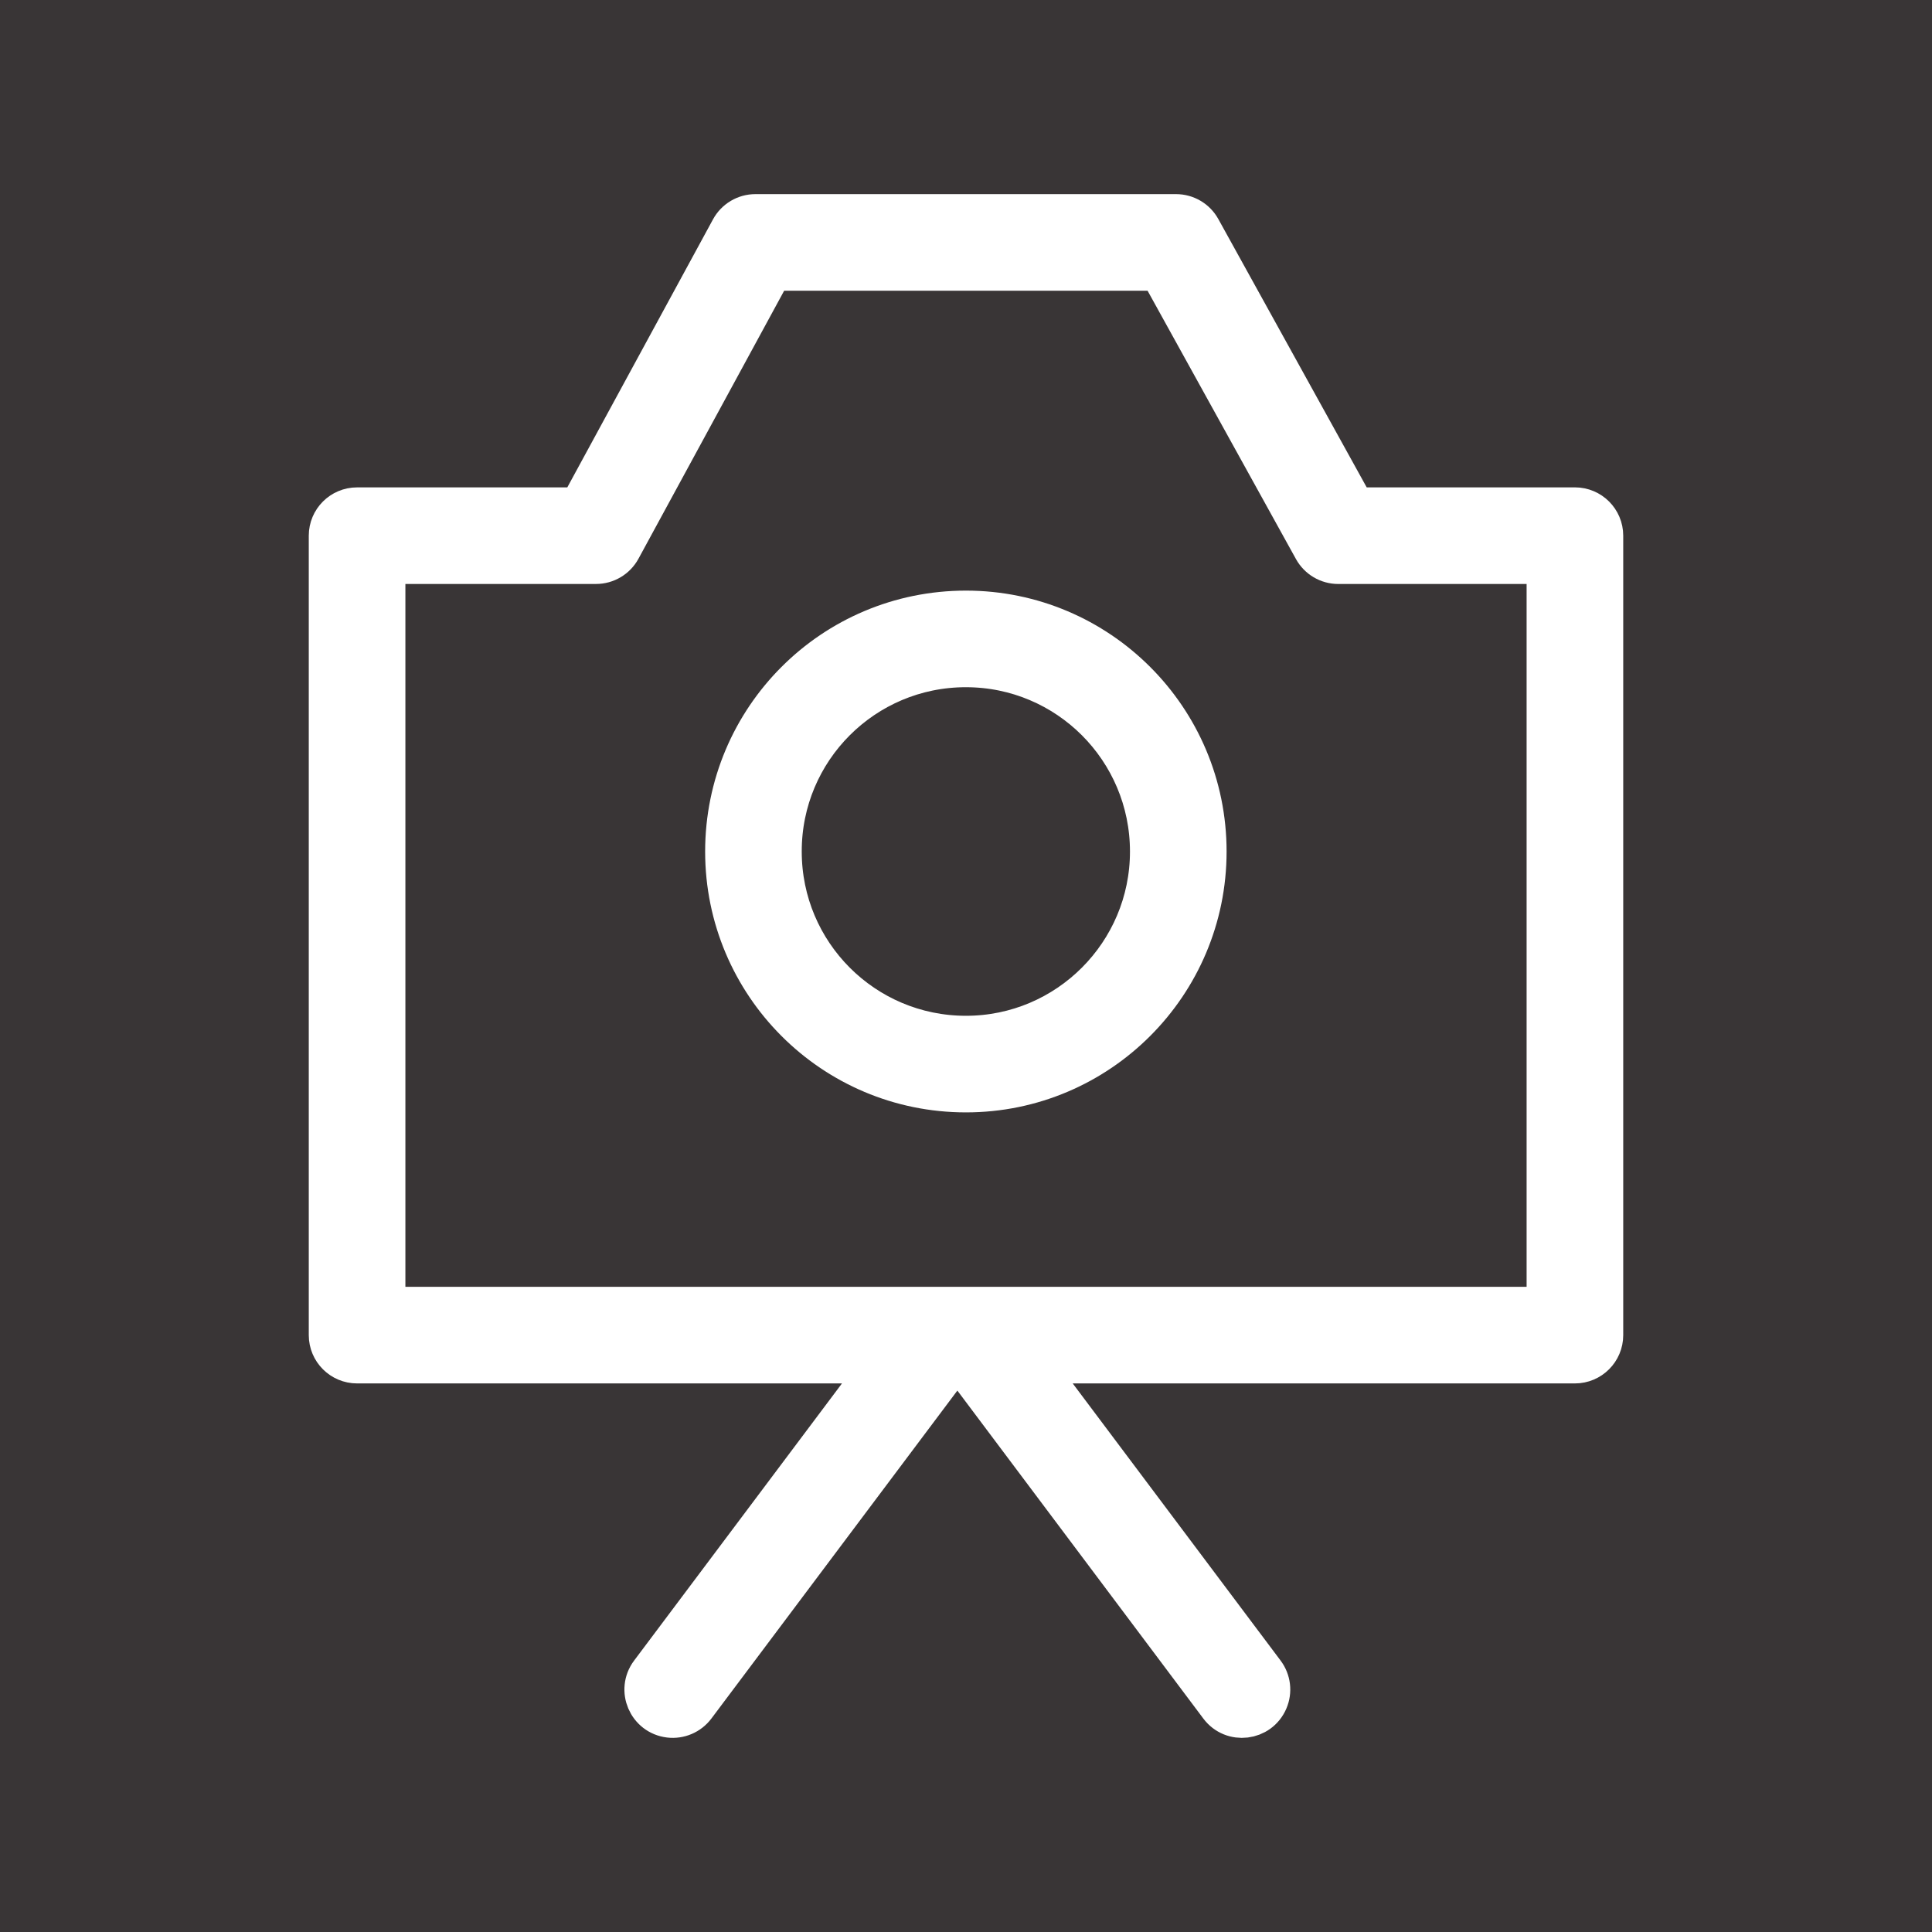
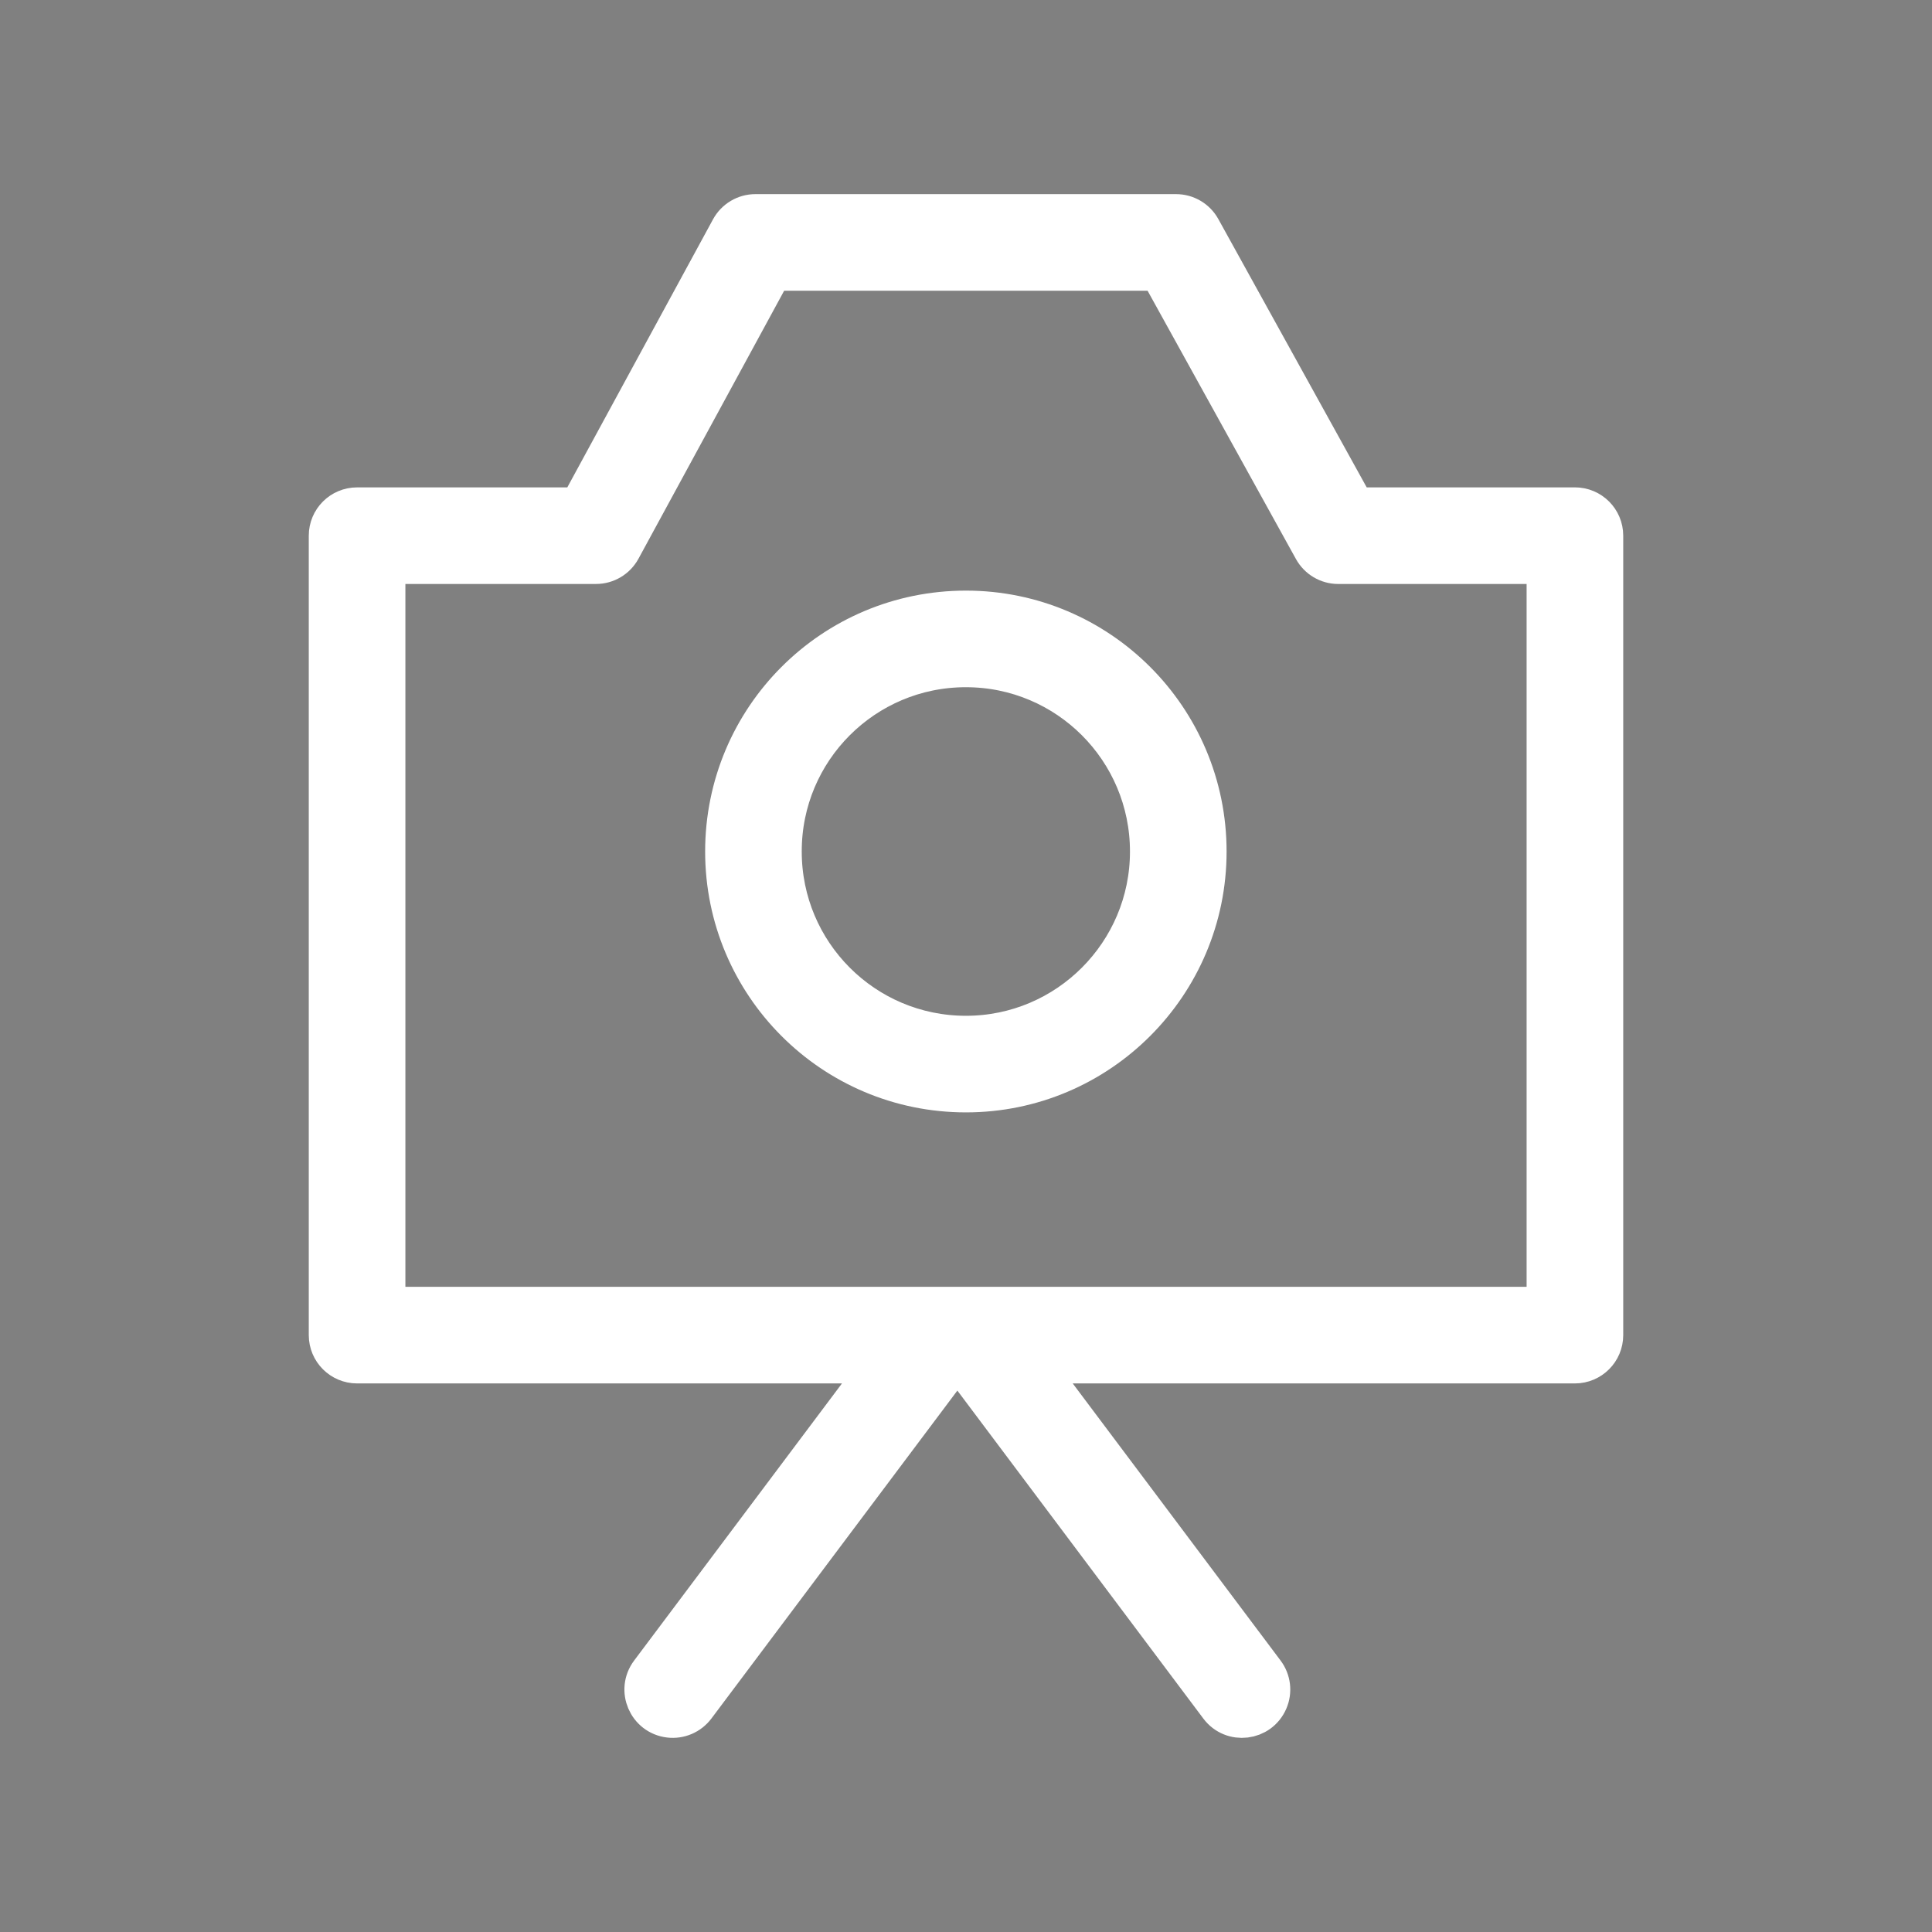
<svg xmlns="http://www.w3.org/2000/svg" viewBox="1950 2450 100 100" width="100" height="100" data-guides="{&quot;vertical&quot;:[],&quot;horizontal&quot;:[]}">
  <rect x="1950" y="2450" width="100" height="100" fill="#808080" stroke="none" />
-   <path fill="#393536" stroke="none" fill-opacity="1" stroke-width="1" stroke-opacity="1" alignment-baseline="baseline" baseline-shift="baseline" color="rgb(51, 51, 51)" fill-rule="evenodd" font-size-adjust="none" x="0" y="0" width="100" height="100" id="tSvg1673a7cbaba" title="Rectangle 3" d="M 1950 2450 C 1983.333 2450 2016.667 2450 2050 2450C 2050 2483.333 2050 2516.667 2050 2550C 2016.667 2550 1983.333 2550 1950 2550C 1950 2516.667 1950 2483.333 1950 2450Z" />
  <path fill="#ffffff" stroke="#ffffff" fill-opacity="1" stroke-width="2" stroke-opacity="1" alignment-baseline="baseline" baseline-shift="baseline" color="rgb(51, 51, 51)" fill-rule="evenodd" font-size-adjust="none" id="tSvg11ce1af1125" title="Path 4" d="M 1989.1 2461.048 C 1988.551 2461.048 1988.045 2461.349 1987.783 2461.832C 1985.175 2466.63 1982.566 2471.428 1979.958 2476.227C 1976.133 2476.227 1972.307 2476.227 1968.482 2476.227C 1967.654 2476.227 1966.982 2476.898 1966.982 2477.727C 1966.982 2491.52 1966.982 2505.313 1966.982 2519.106C 1966.982 2519.934 1967.654 2520.606 1968.482 2520.606C 1977.515 2520.606 1986.547 2520.606 1995.58 2520.606C 1991.594 2525.921 1987.607 2531.236 1983.621 2536.552C 1982.928 2537.476 1983.495 2538.803 1984.642 2538.941C 1985.174 2539.005 1985.699 2538.78 1986.021 2538.352C 1990.458 2532.436 1994.894 2526.521 1999.331 2520.606C 1999.479 2520.606 1999.627 2520.606 1999.775 2520.606C 2004.211 2526.521 2008.648 2532.436 2013.084 2538.352C 2013.777 2539.276 2015.21 2539.103 2015.663 2538.041C 2015.874 2537.548 2015.806 2536.98 2015.484 2536.552C 2011.497 2531.236 2007.511 2525.921 2003.524 2520.606C 2012.855 2520.606 2022.187 2520.606 2031.518 2520.606C 2032.346 2520.606 2033.018 2519.934 2033.018 2519.106C 2033.018 2505.312 2033.018 2491.519 2033.018 2477.726C 2033.018 2476.897 2032.346 2476.226 2031.518 2476.226C 2027.729 2476.226 2023.939 2476.226 2020.15 2476.226C 2017.495 2471.424 2014.84 2466.623 2012.185 2461.822C 2011.921 2461.344 2011.418 2461.048 2010.872 2461.048C 2003.615 2461.048 1996.357 2461.048 1989.1 2461.048ZM 1982.168 2478.443 C 1984.776 2473.644 1987.385 2468.846 1989.993 2464.048C 1996.658 2464.048 2003.323 2464.048 2009.988 2464.048C 2012.643 2468.849 2015.299 2473.651 2017.954 2478.453C 2018.218 2478.93 2018.721 2479.227 2019.267 2479.227C 2022.85 2479.227 2026.434 2479.227 2030.017 2479.227C 2030.017 2492.02 2030.017 2504.813 2030.017 2517.606C 2010.006 2517.606 1989.994 2517.606 1969.983 2517.606C 1969.983 2504.812 1969.983 2492.019 1969.983 2479.226C 1973.605 2479.226 1977.228 2479.226 1980.85 2479.226C 1981.4 2479.226 1981.905 2478.926 1982.168 2478.443ZM 1990.498 2494.075 C 1990.49 2488.824 1994.747 2484.565 1999.997 2484.57C 2005.233 2484.57 2009.487 2488.817 2009.487 2494.075C 2009.487 2499.32 2005.232 2503.577 1999.997 2503.577C 1994.742 2503.577 1990.497 2499.32 1990.498 2494.075ZM 1999.998 2481.57 C 1993.083 2481.57 1987.498 2487.161 1987.498 2494.075C 1987.498 2500.974 1993.082 2506.577 1999.998 2506.577C 2006.892 2506.577 2012.488 2500.974 2012.488 2494.075C 2012.488 2487.161 2006.891 2481.571 1999.998 2481.57Z" />
  <defs />
</svg>